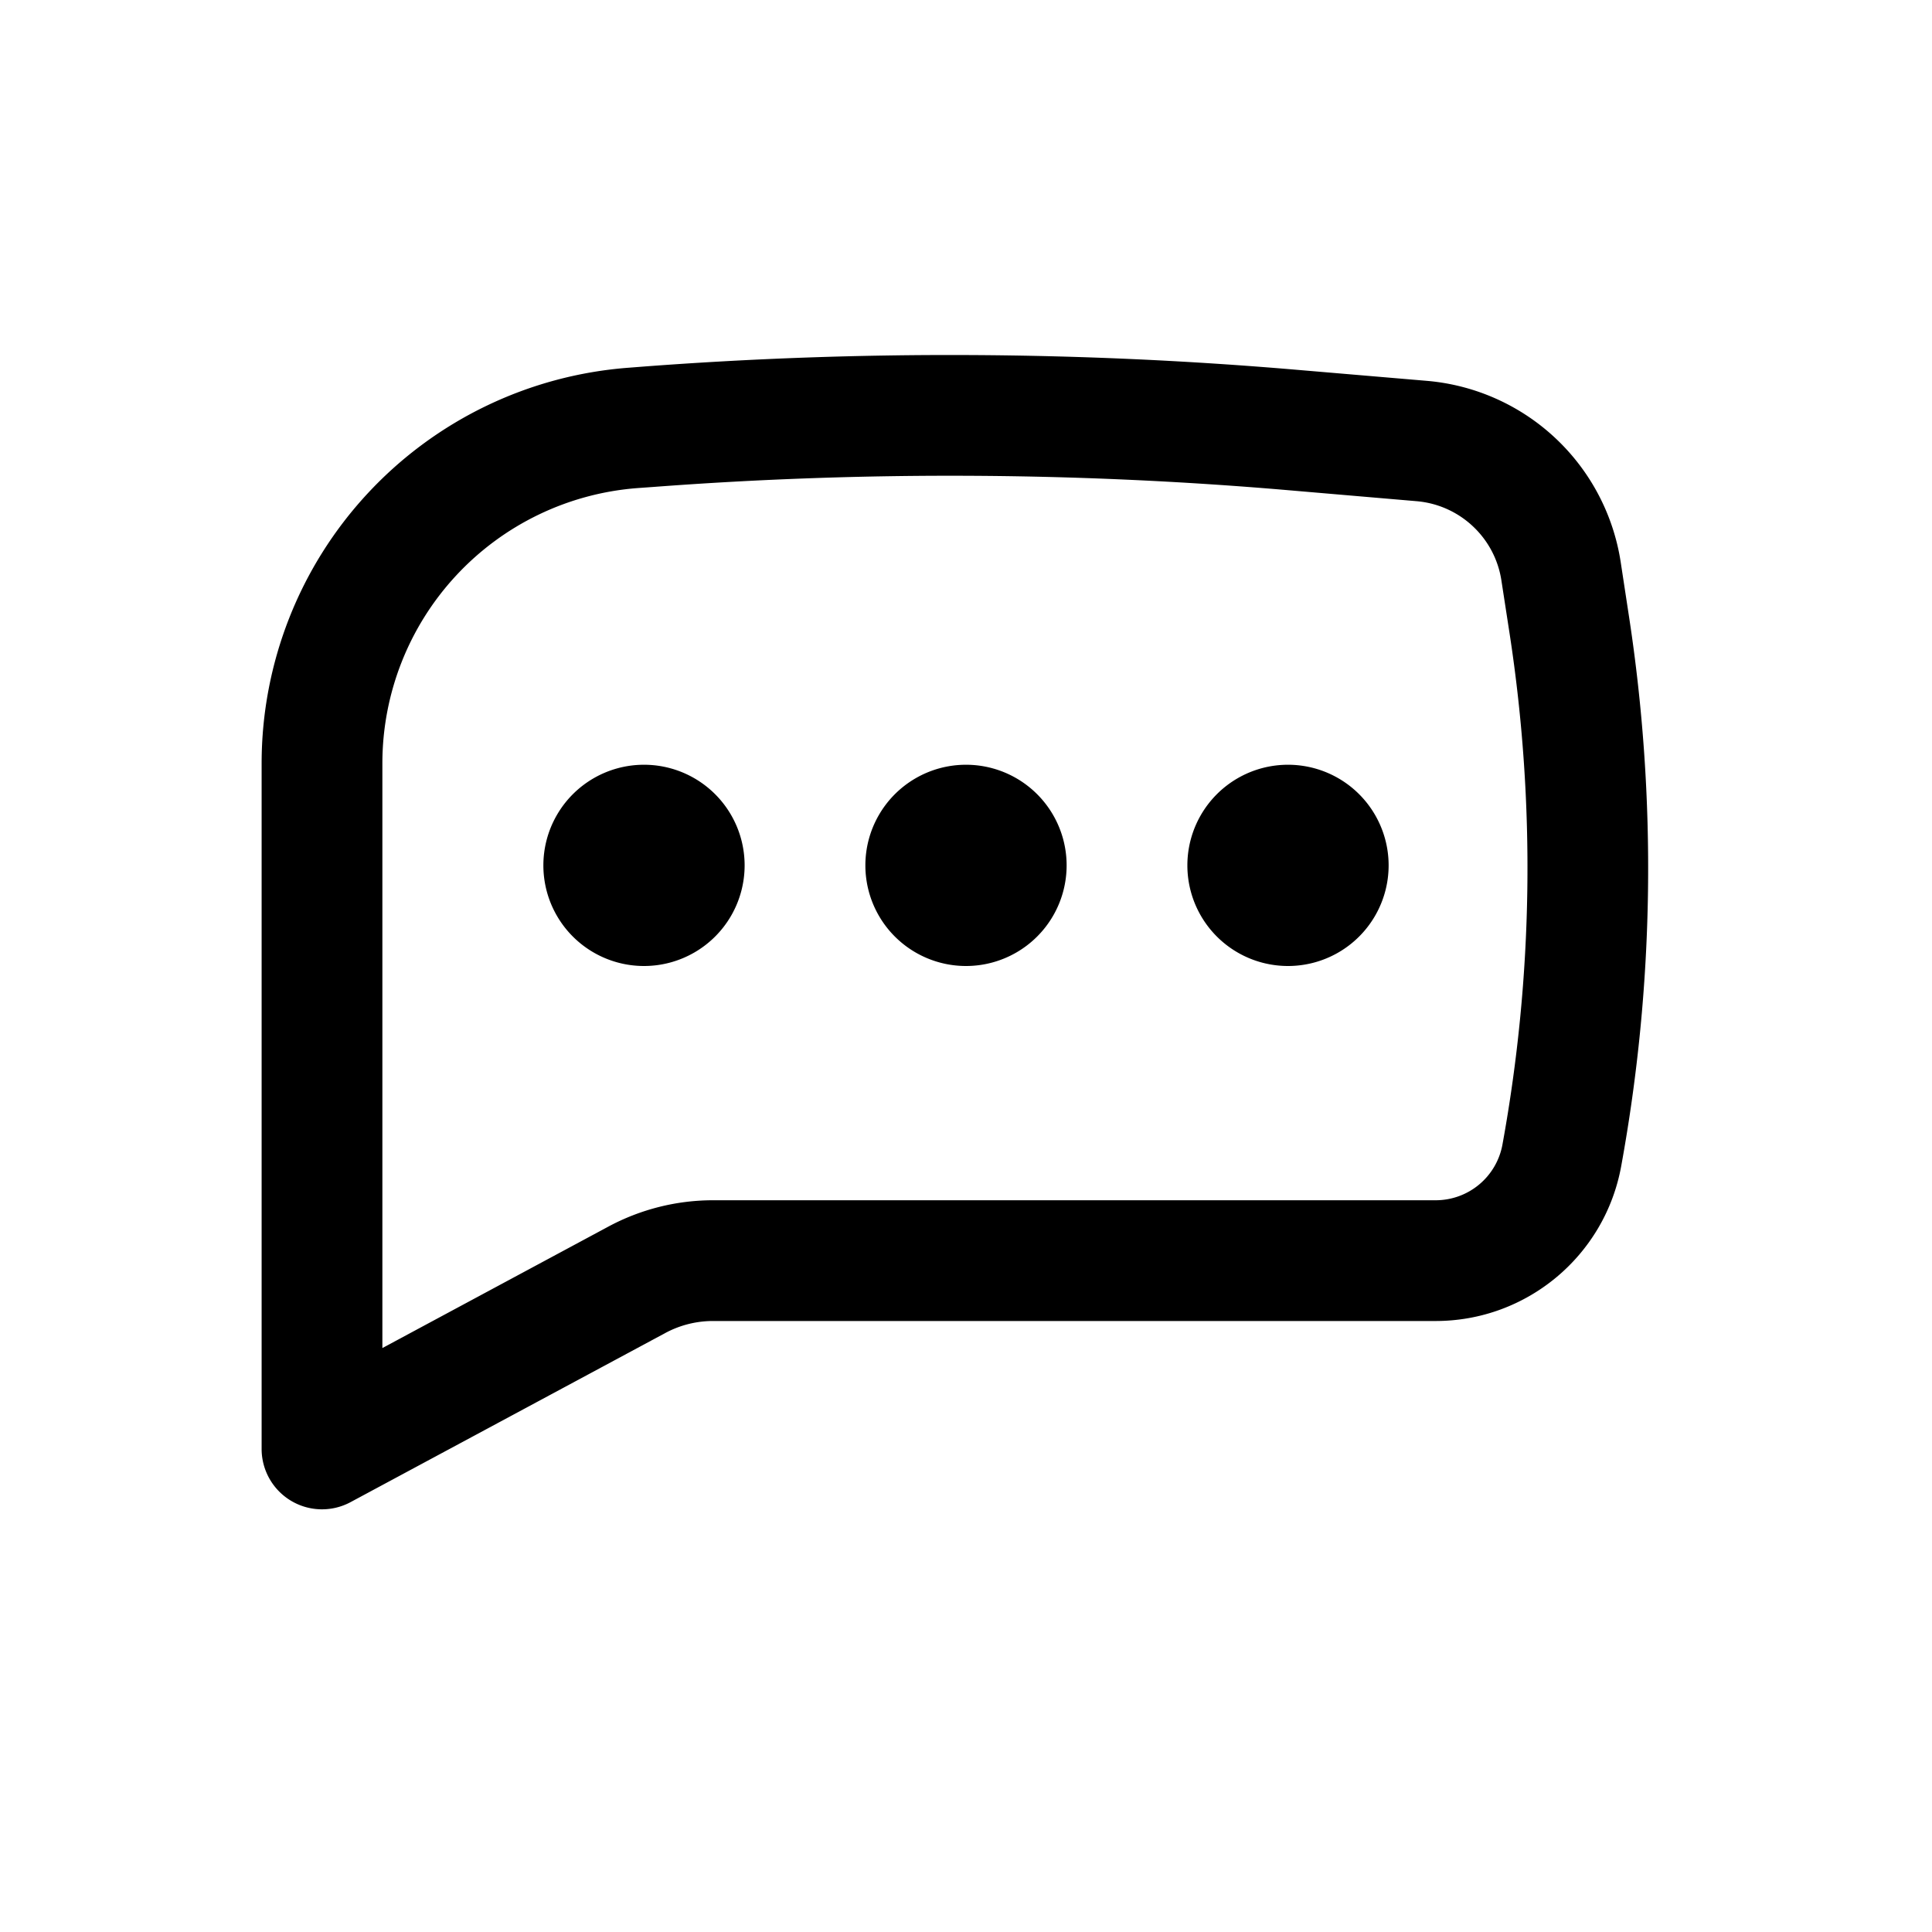
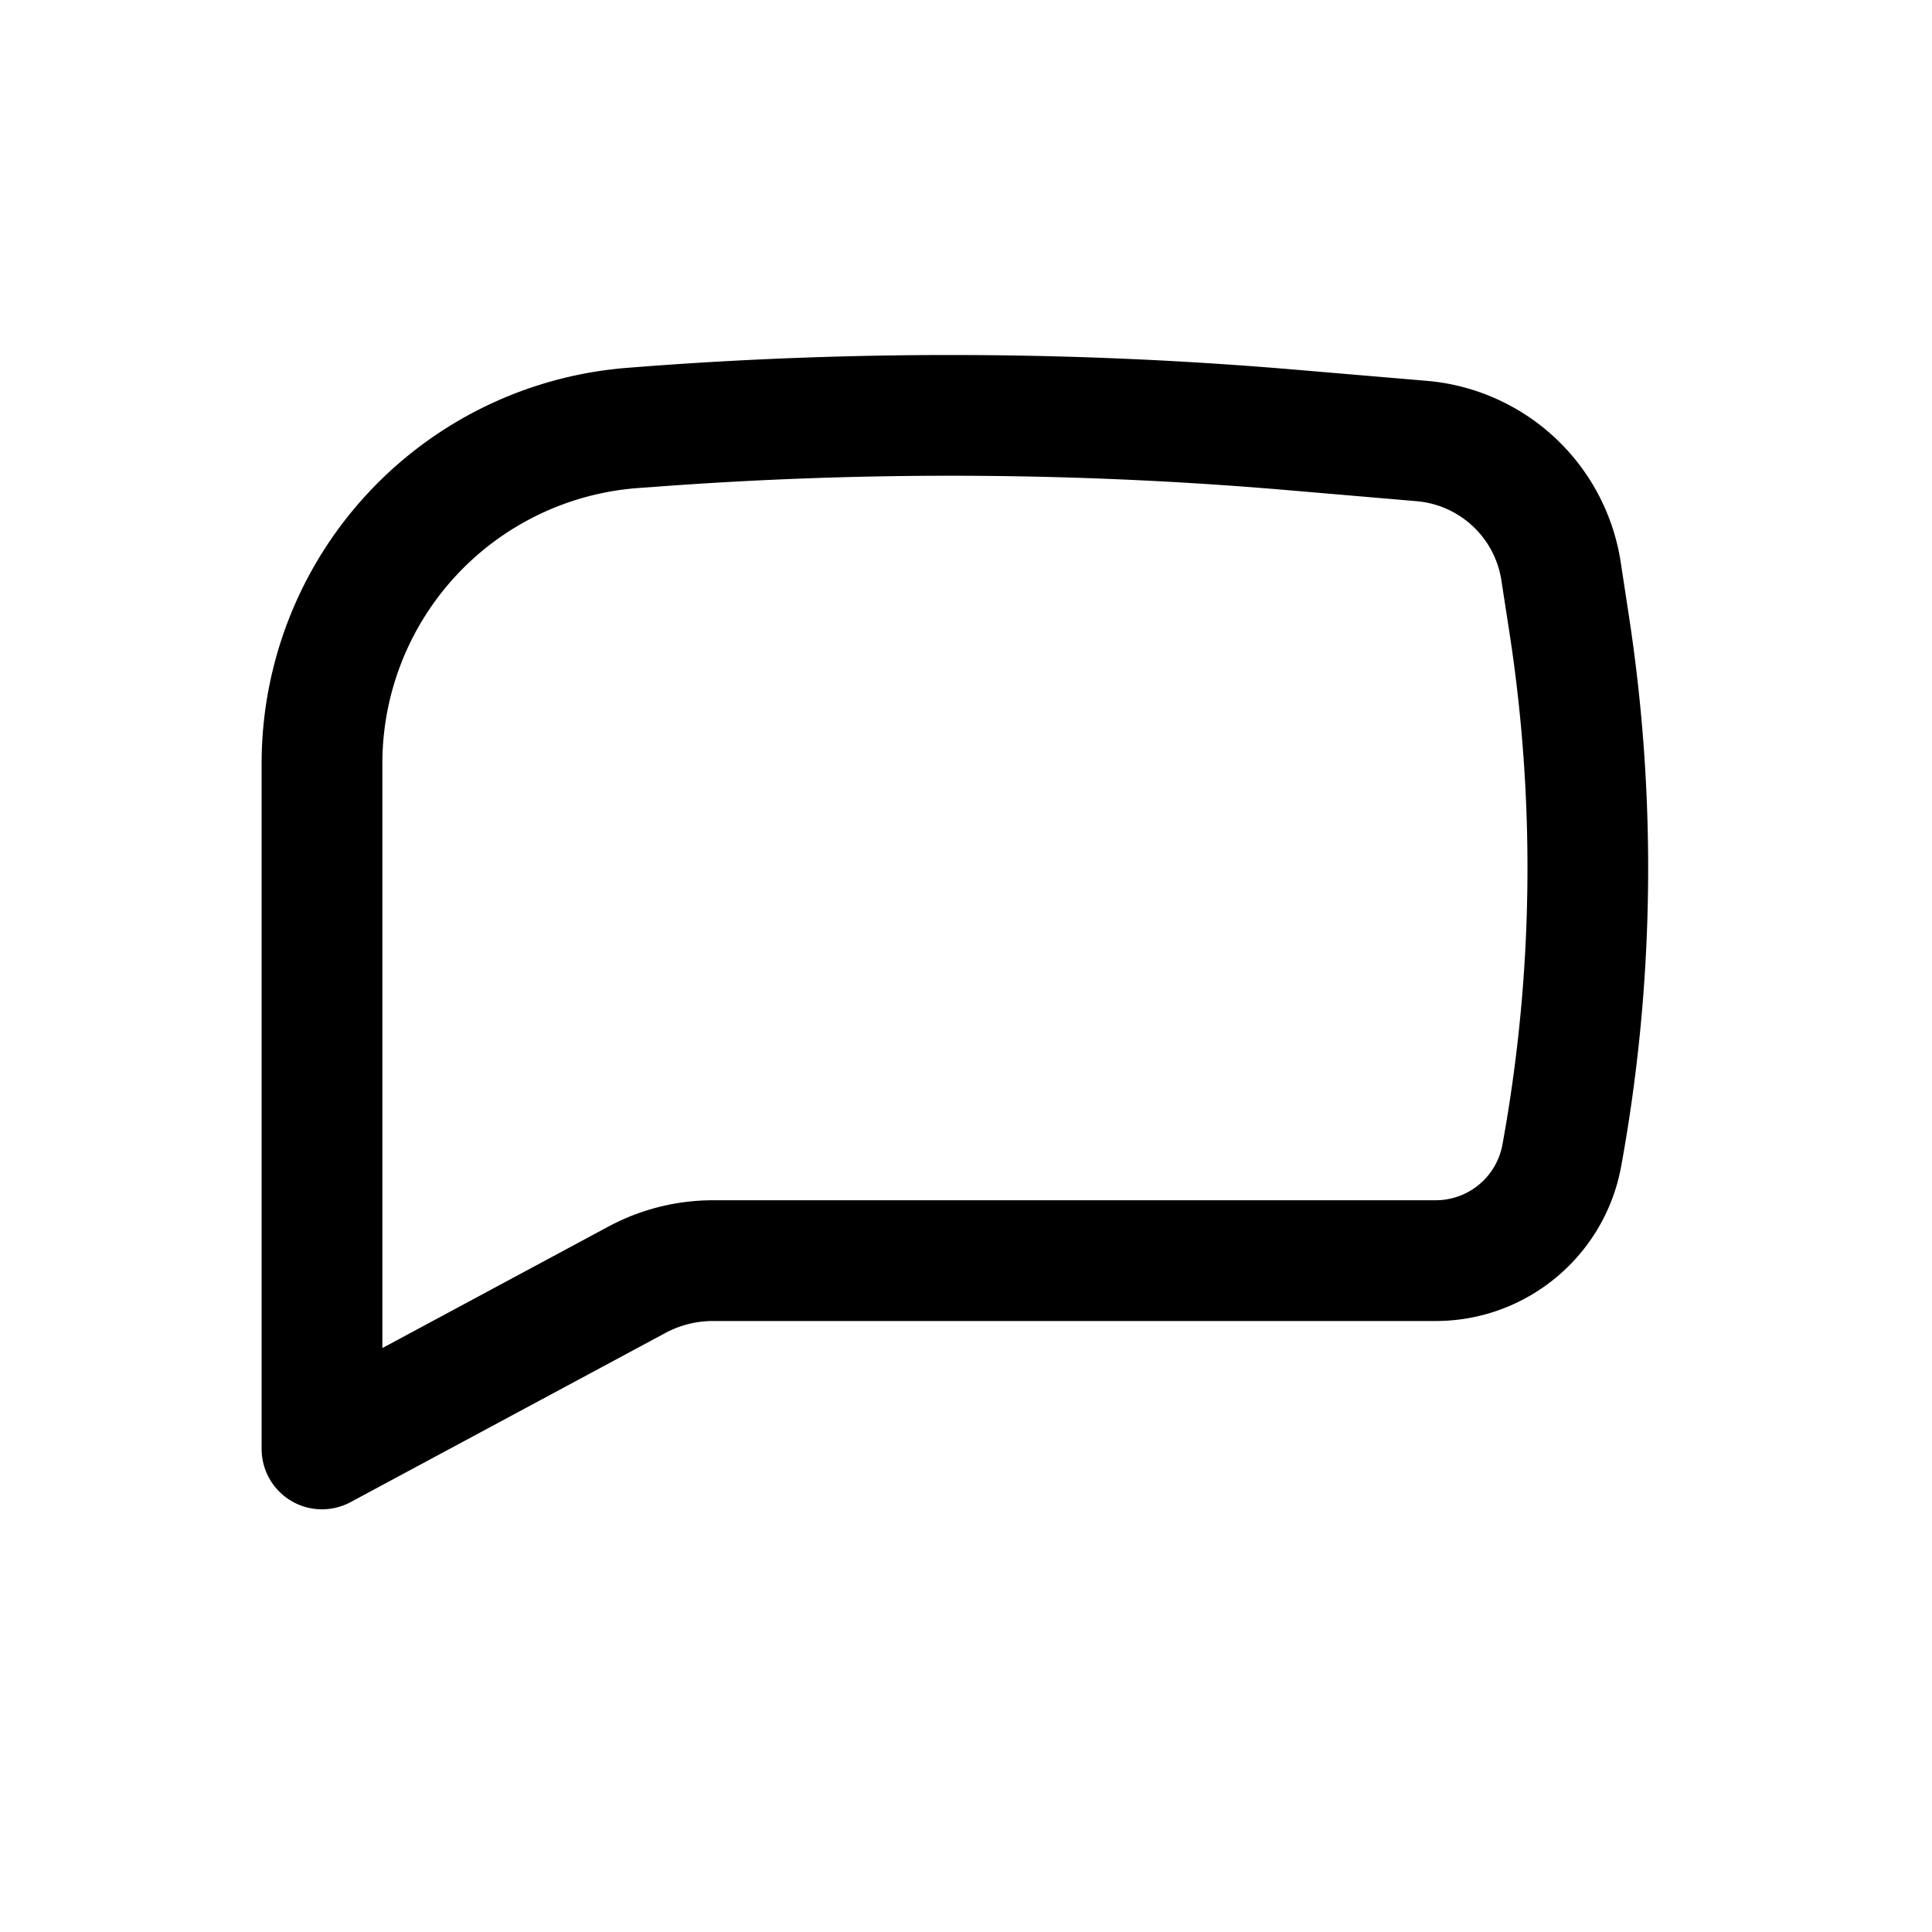
<svg xmlns="http://www.w3.org/2000/svg" width="800" height="800" viewBox="0 0 24 24">
-   <path fill="currentColor" d="M8 9.5A1.25 1.25 0 1 0 8 12a1.25 1.25 0 0 0 0-2.5m4 0a1.25 1.25 0 1 0 0 2.5a1.25 1.25 0 0 0 0-2.5m2.75 1.25a1.25 1.25 0 1 1 2.5 0a1.25 1.25 0 0 1-2.5 0" />
  <path fill="currentColor" fill-rule="evenodd" d="M16.1 4.593a50.577 50.577 0 0 0-8.098-.04l-.193.015A4.93 4.93 0 0 0 3.25 9.483V18a.75.75 0 0 0 1.105.66l3.91-2.101a1.25 1.25 0 0 1 .593-.149h8.976c1.132 0 2.102-.81 2.305-1.923c.412-2.257.444-4.567.096-6.835l-.102-.669a2.666 2.666 0 0 0-2.408-2.252zM8.116 6.049a49.078 49.078 0 0 1 7.858.038l1.624.139c.536.046.972.453 1.053.985l.103.668a19.165 19.165 0 0 1-.09 6.339a.843.843 0 0 1-.829.692H8.858a2.75 2.75 0 0 0-1.302.328L4.75 16.746V9.483a3.43 3.43 0 0 1 3.171-3.42z" clip-rule="evenodd" />
</svg>